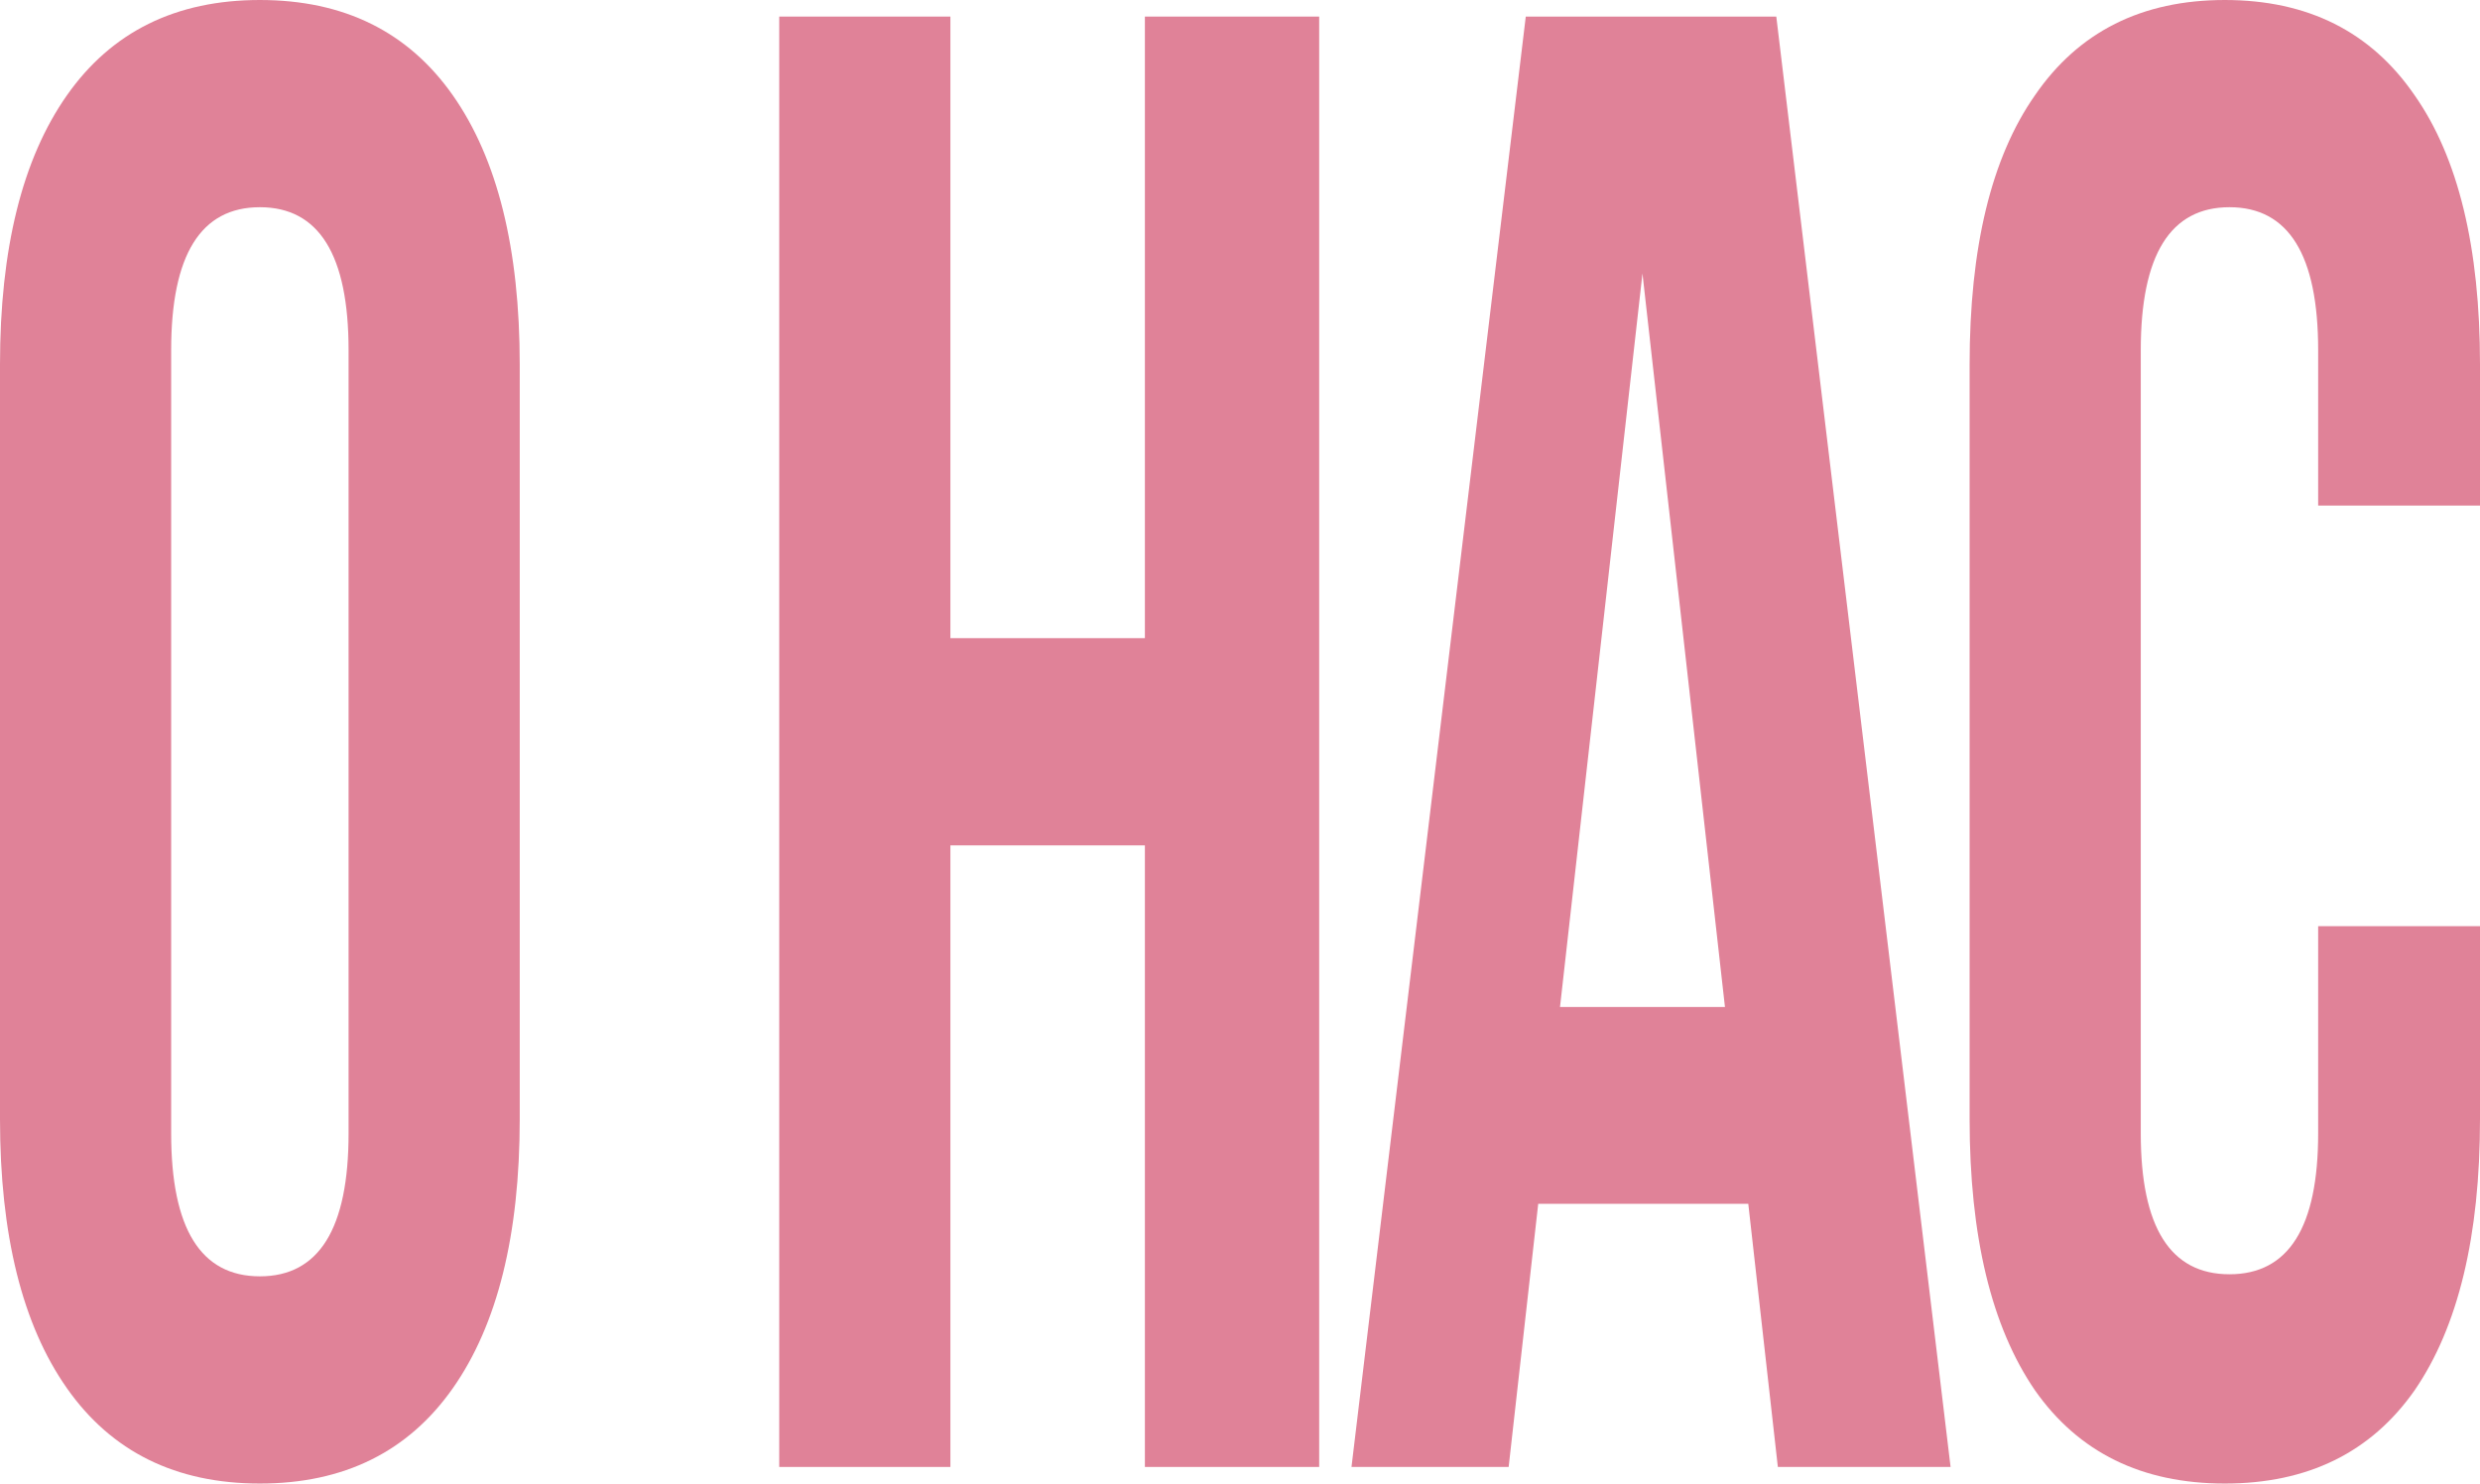
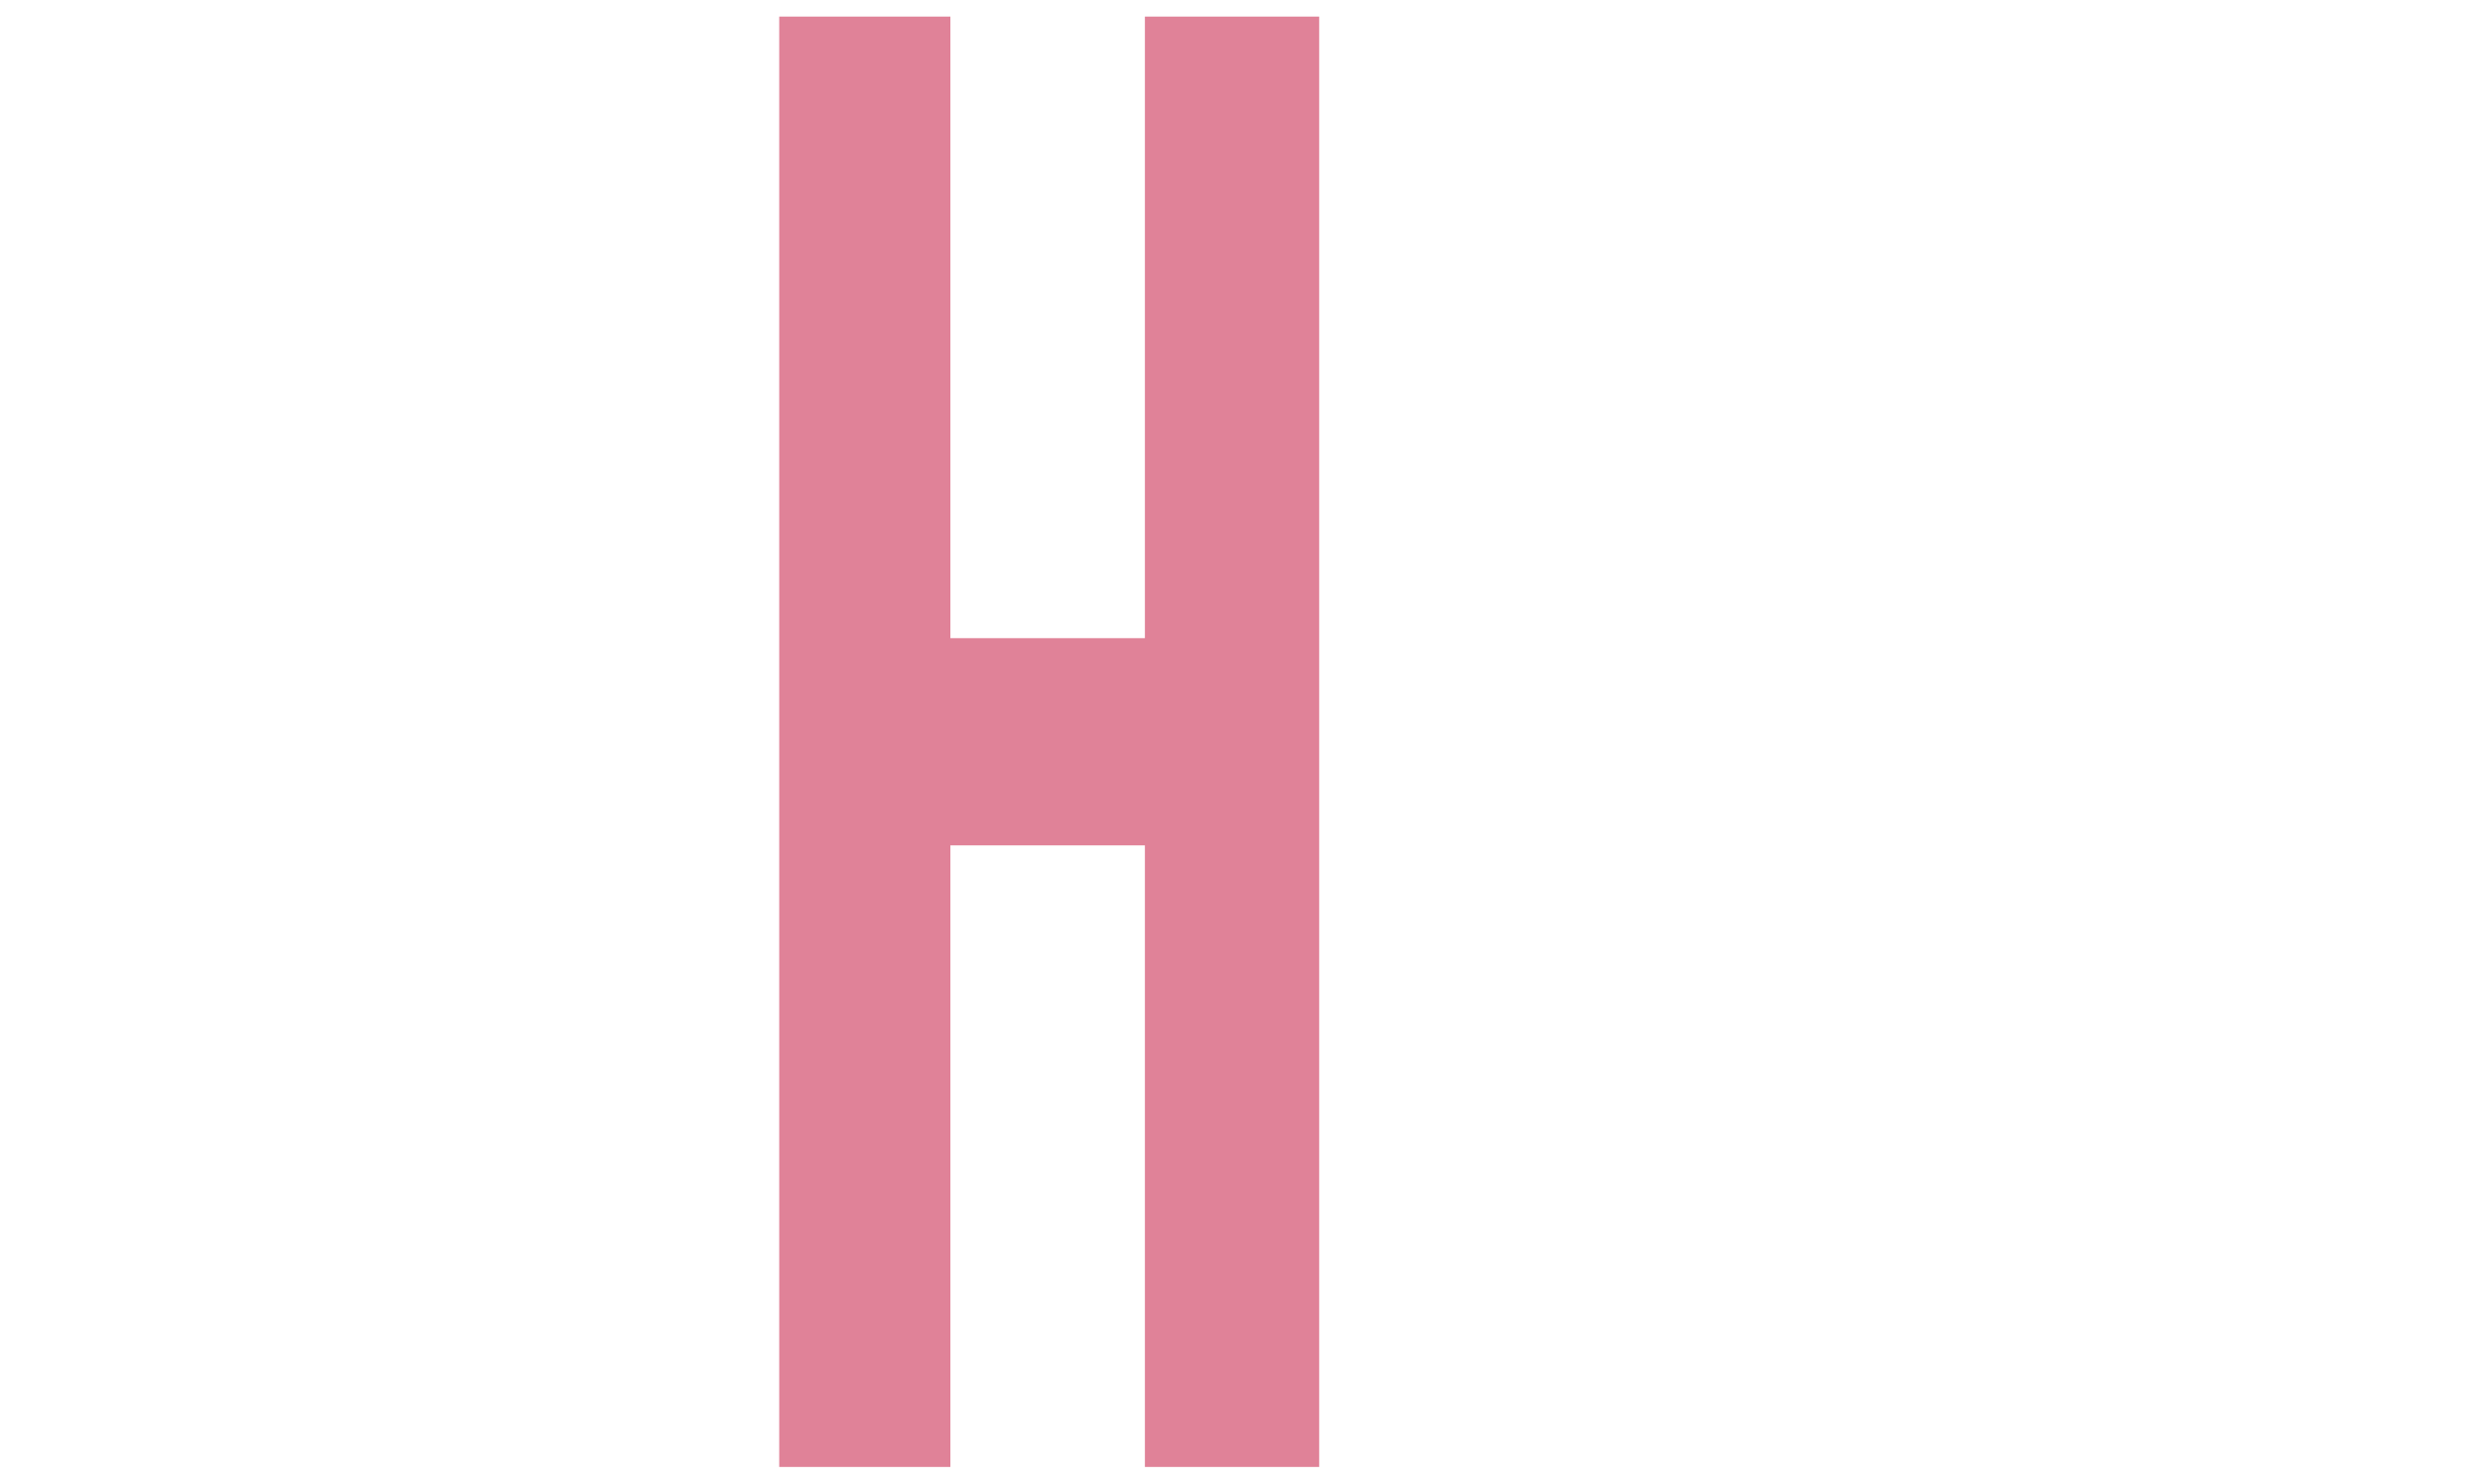
<svg xmlns="http://www.w3.org/2000/svg" width="112" height="67" viewBox="0 0 112 67" fill="none">
-   <path d="M7.73 15.814V51.186C7.73 55.49 9.065 57.642 11.736 57.642C14.406 57.642 15.742 55.49 15.742 51.186V15.814C15.742 11.51 14.406 9.358 11.736 9.358C9.065 9.358 7.73 11.51 7.73 15.814ZM0 50.531V16.469C0 11.229 1.007 7.174 3.022 4.304C5.036 1.435 7.941 0 11.736 0C15.531 0 18.435 1.435 20.45 4.304C22.465 7.174 23.472 11.229 23.472 16.469V50.531C23.472 55.771 22.465 59.826 20.45 62.696C18.435 65.565 15.531 67 11.736 67C7.941 67 5.036 65.565 3.022 62.696C1.007 59.826 0 55.771 0 50.531Z" fill="#E08298" />
  <path d="M42.921 38.179V66.251H35.191V0.749H42.921V28.821H51.705V0.749H59.576V66.251H51.705V38.179H42.921Z" fill="#E08298" />
-   <path d="M80.22 0.749L88.091 66.251H80.29L78.955 54.367H69.468L68.133 66.251H61.035L68.906 0.749H80.22ZM74.176 12.352L70.452 45.478H77.901L74.176 12.352Z" fill="#E08298" />
-   <path d="M104.691 41.828H112V50.531C112 55.833 111.016 59.919 109.048 62.789C107.081 65.596 104.223 67 100.475 67C96.727 67 93.869 65.596 91.901 62.789C89.934 59.919 88.95 55.833 88.95 50.531V16.469C88.95 11.167 89.934 7.112 91.901 4.304C93.869 1.435 96.727 0 100.475 0C104.223 0 107.081 1.435 109.048 4.304C111.016 7.112 112 11.167 112 16.469V22.832H104.691V15.814C104.691 11.51 103.356 9.358 100.686 9.358C98.015 9.358 96.68 11.51 96.68 15.814V51.186C96.68 55.428 98.015 57.549 100.686 57.549C103.356 57.549 104.691 55.428 104.691 51.186V41.828Z" fill="#E08298" />
</svg>